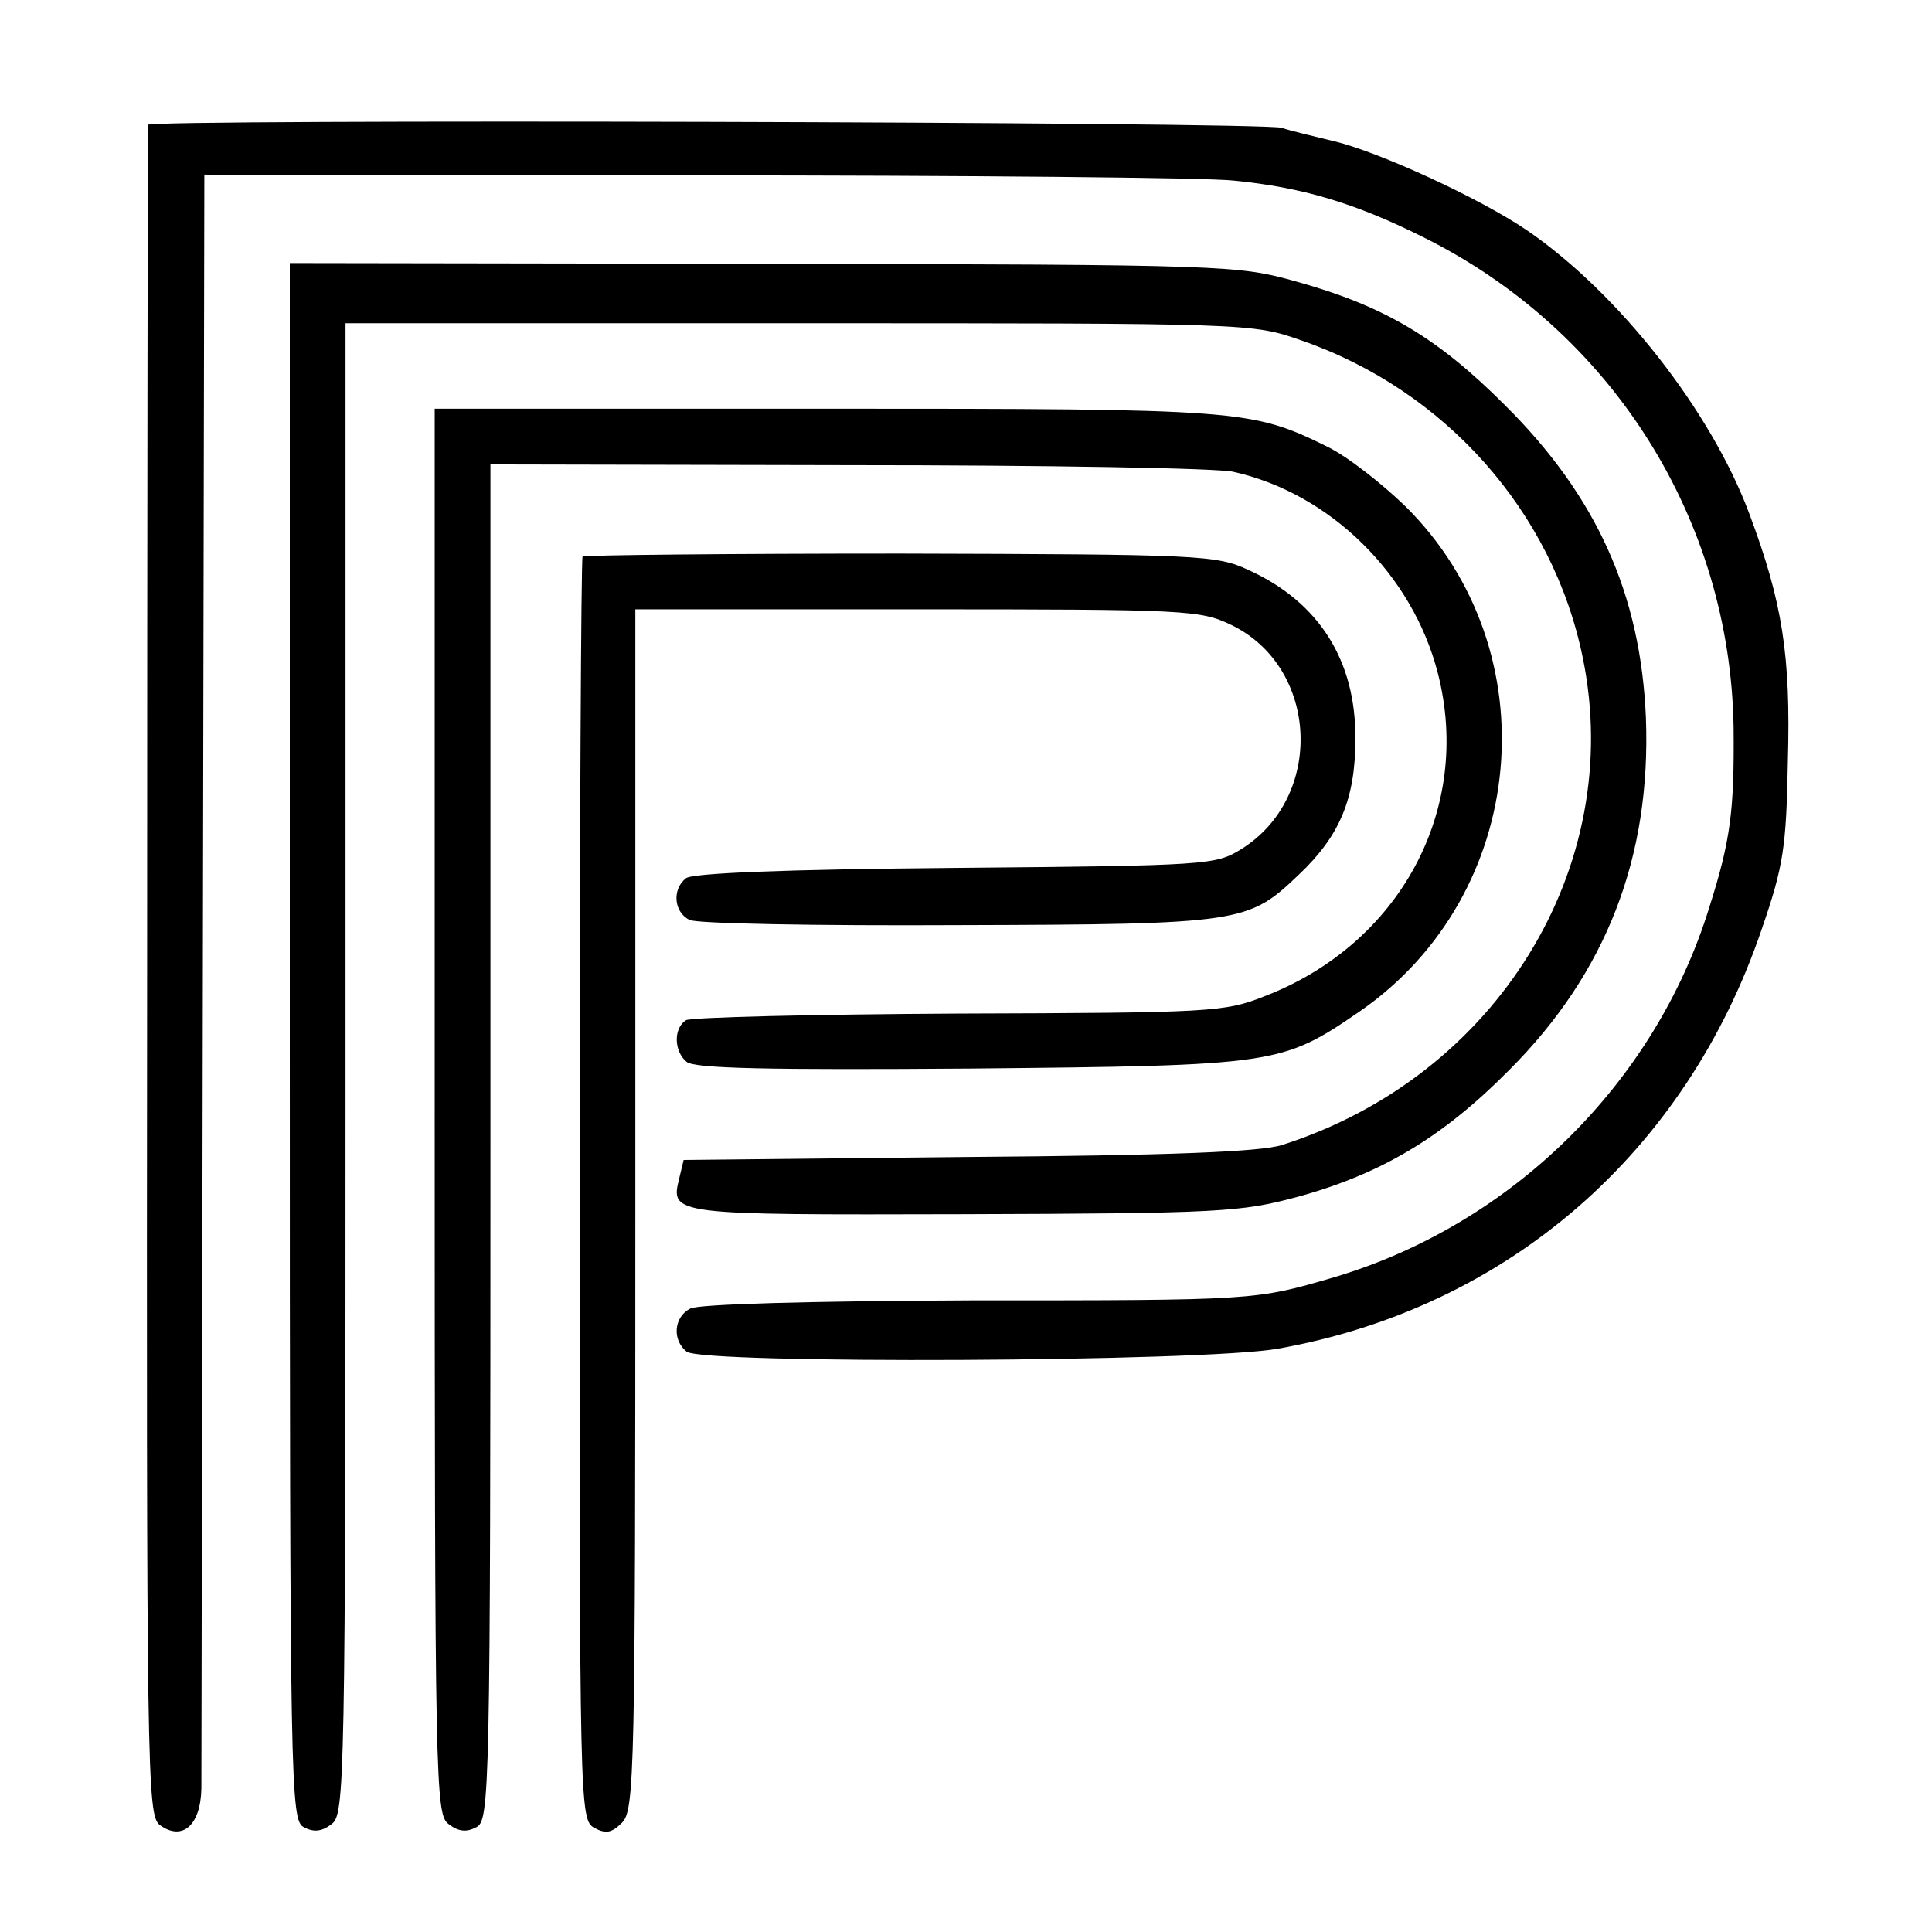
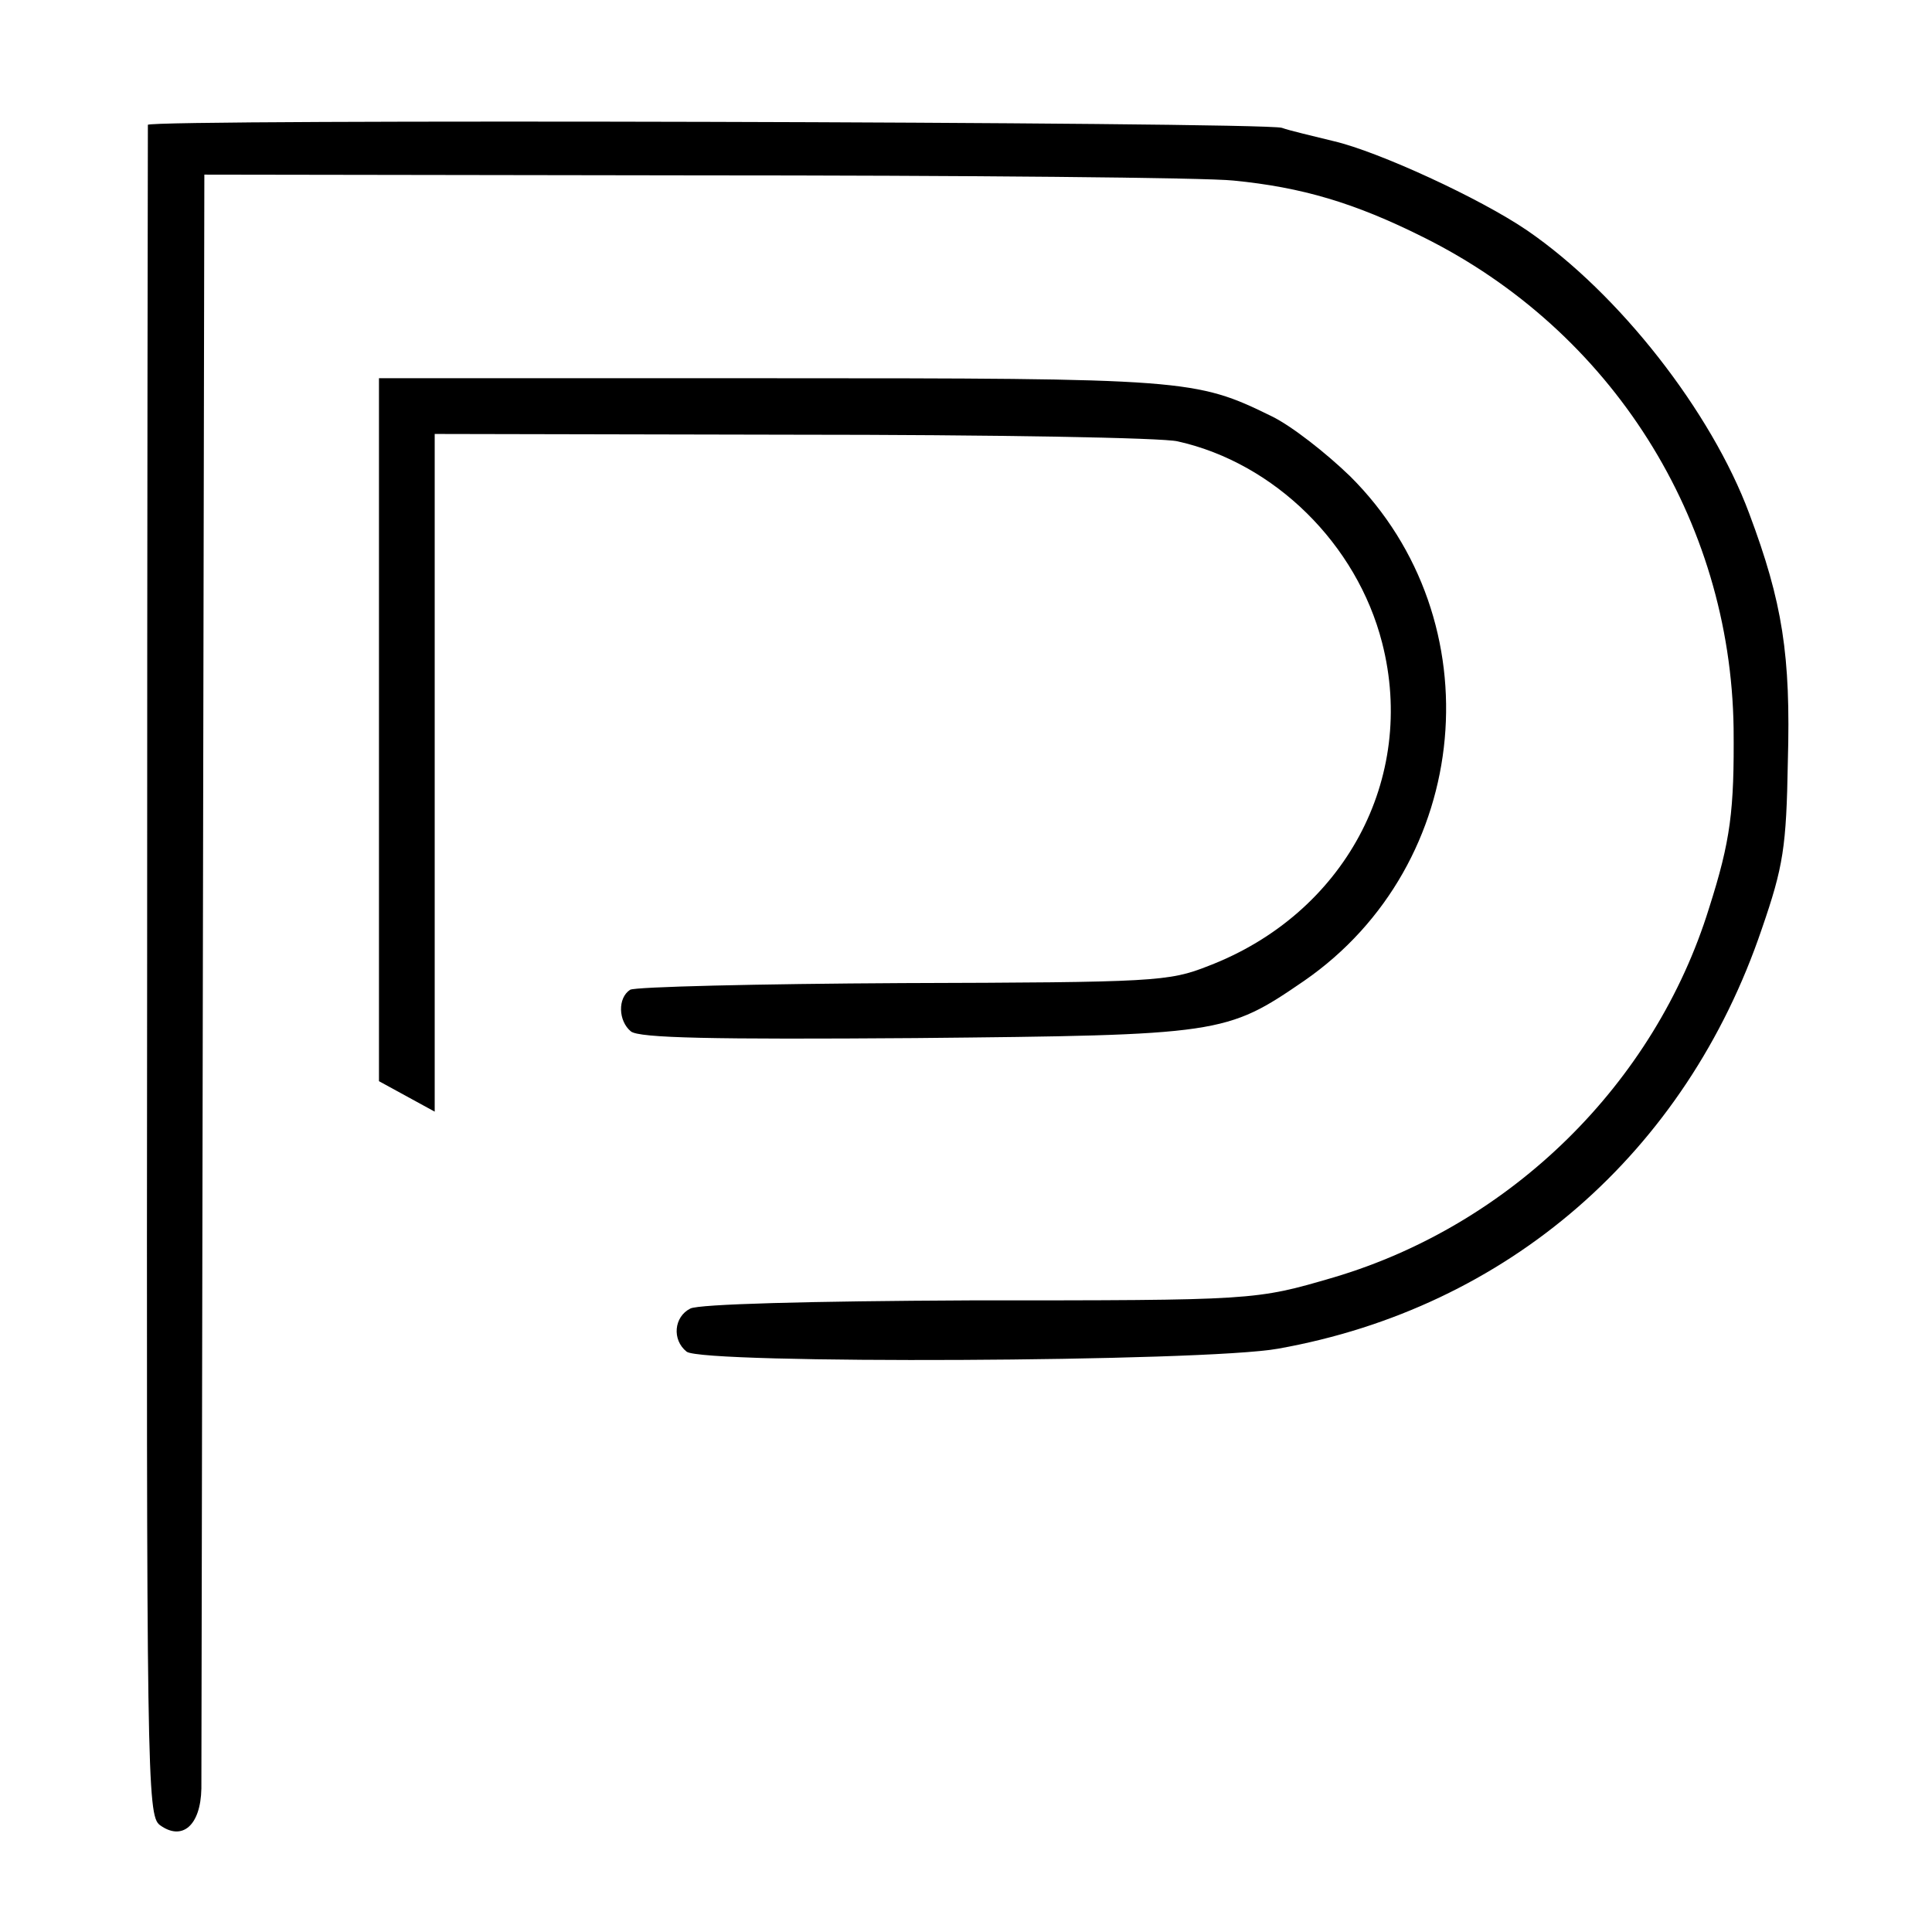
<svg xmlns="http://www.w3.org/2000/svg" version="1.0" width="260pt" height="260pt" viewBox="0 0 260 260" preserveAspectRatio="xMidYMid meet">
  <g transform="translate(0,260) scale(0.1,-0.1)" fill="#000000" stroke="none">
    <path d="M199 2432 c0 -4 -1 -517 -1 -1141 -1 -1081 0 -1134 17 -1147 30 -22 55 -1 56 49 0 23 1 521 2 1107 l2 1065 660 -1 c363 0 689 -3 725 -7 92 -9 163 -30 255 -76 254 -126 414 -380 418 -661 1 -111 -4 -151 -33 -242 -73 -236 -266 -426 -505 -497 -106 -31 -105 -31 -489 -31 -218 -1 -366 -5 -377 -11 -22 -11 -25 -42 -5 -58 21 -17 697 -14 796 4 309 55 549 264 651 565 29 84 33 110 35 225 4 143 -7 214 -52 334 -51 137 -175 296 -299 381 -63 43 -200 106 -260 120 -28 7 -59 14 -70 18 -28 8 -1525 12 -1526 4z" />
-     <path d="M390 1198 c0 -1011 1 -1048 19 -1057 13 -7 24 -6 37 4 18 13 19 45 19 1017 l0 1003 610 0 c609 0 610 0 676 -23 194 -67 339 -231 379 -427 58 -282 -116 -564 -405 -656 -29 -9 -150 -14 -422 -16 l-383 -4 -6 -25 c-12 -49 -11 -49 383 -48 346 1 373 3 448 23 114 31 197 81 286 171 131 131 191 287 184 474 -7 166 -66 298 -190 421 -91 91 -162 133 -280 166 -79 22 -89 23 -717 24 l-638 1 0 -1048z" />
-     <path d="M585 1104 c0 -915 1 -946 19 -959 13 -10 24 -11 37 -4 18 9 19 43 19 922 l0 912 483 -1 c265 0 498 -4 517 -9 130 -29 241 -138 275 -271 47 -183 -51 -365 -234 -435 -53 -21 -72 -22 -411 -23 -195 -1 -361 -5 -367 -9 -17 -11 -16 -42 1 -56 11 -9 110 -11 383 -9 411 4 418 5 523 77 227 157 257 485 62 679 -32 31 -79 68 -106 81 -102 50 -115 51 -676 51 l-525 0 0 -946z" />
-     <path d="M784 1851 c-2 -2 -4 -386 -4 -852 0 -835 0 -848 20 -859 15 -8 23 -7 37 7 17 17 18 65 18 826 l0 807 379 0 c365 0 381 -1 423 -21 118 -57 126 -232 13 -302 -34 -21 -44 -22 -385 -25 -230 -2 -354 -7 -362 -14 -19 -15 -16 -46 5 -56 9 -5 172 -8 362 -7 382 1 390 3 458 68 55 52 76 102 76 182 1 106 -49 185 -144 228 -43 20 -64 21 -468 22 -233 0 -425 -2 -428 -4z" />
+     <path d="M585 1104 l0 912 483 -1 c265 0 498 -4 517 -9 130 -29 241 -138 275 -271 47 -183 -51 -365 -234 -435 -53 -21 -72 -22 -411 -23 -195 -1 -361 -5 -367 -9 -17 -11 -16 -42 1 -56 11 -9 110 -11 383 -9 411 4 418 5 523 77 227 157 257 485 62 679 -32 31 -79 68 -106 81 -102 50 -115 51 -676 51 l-525 0 0 -946z" />
  </g>
</svg>